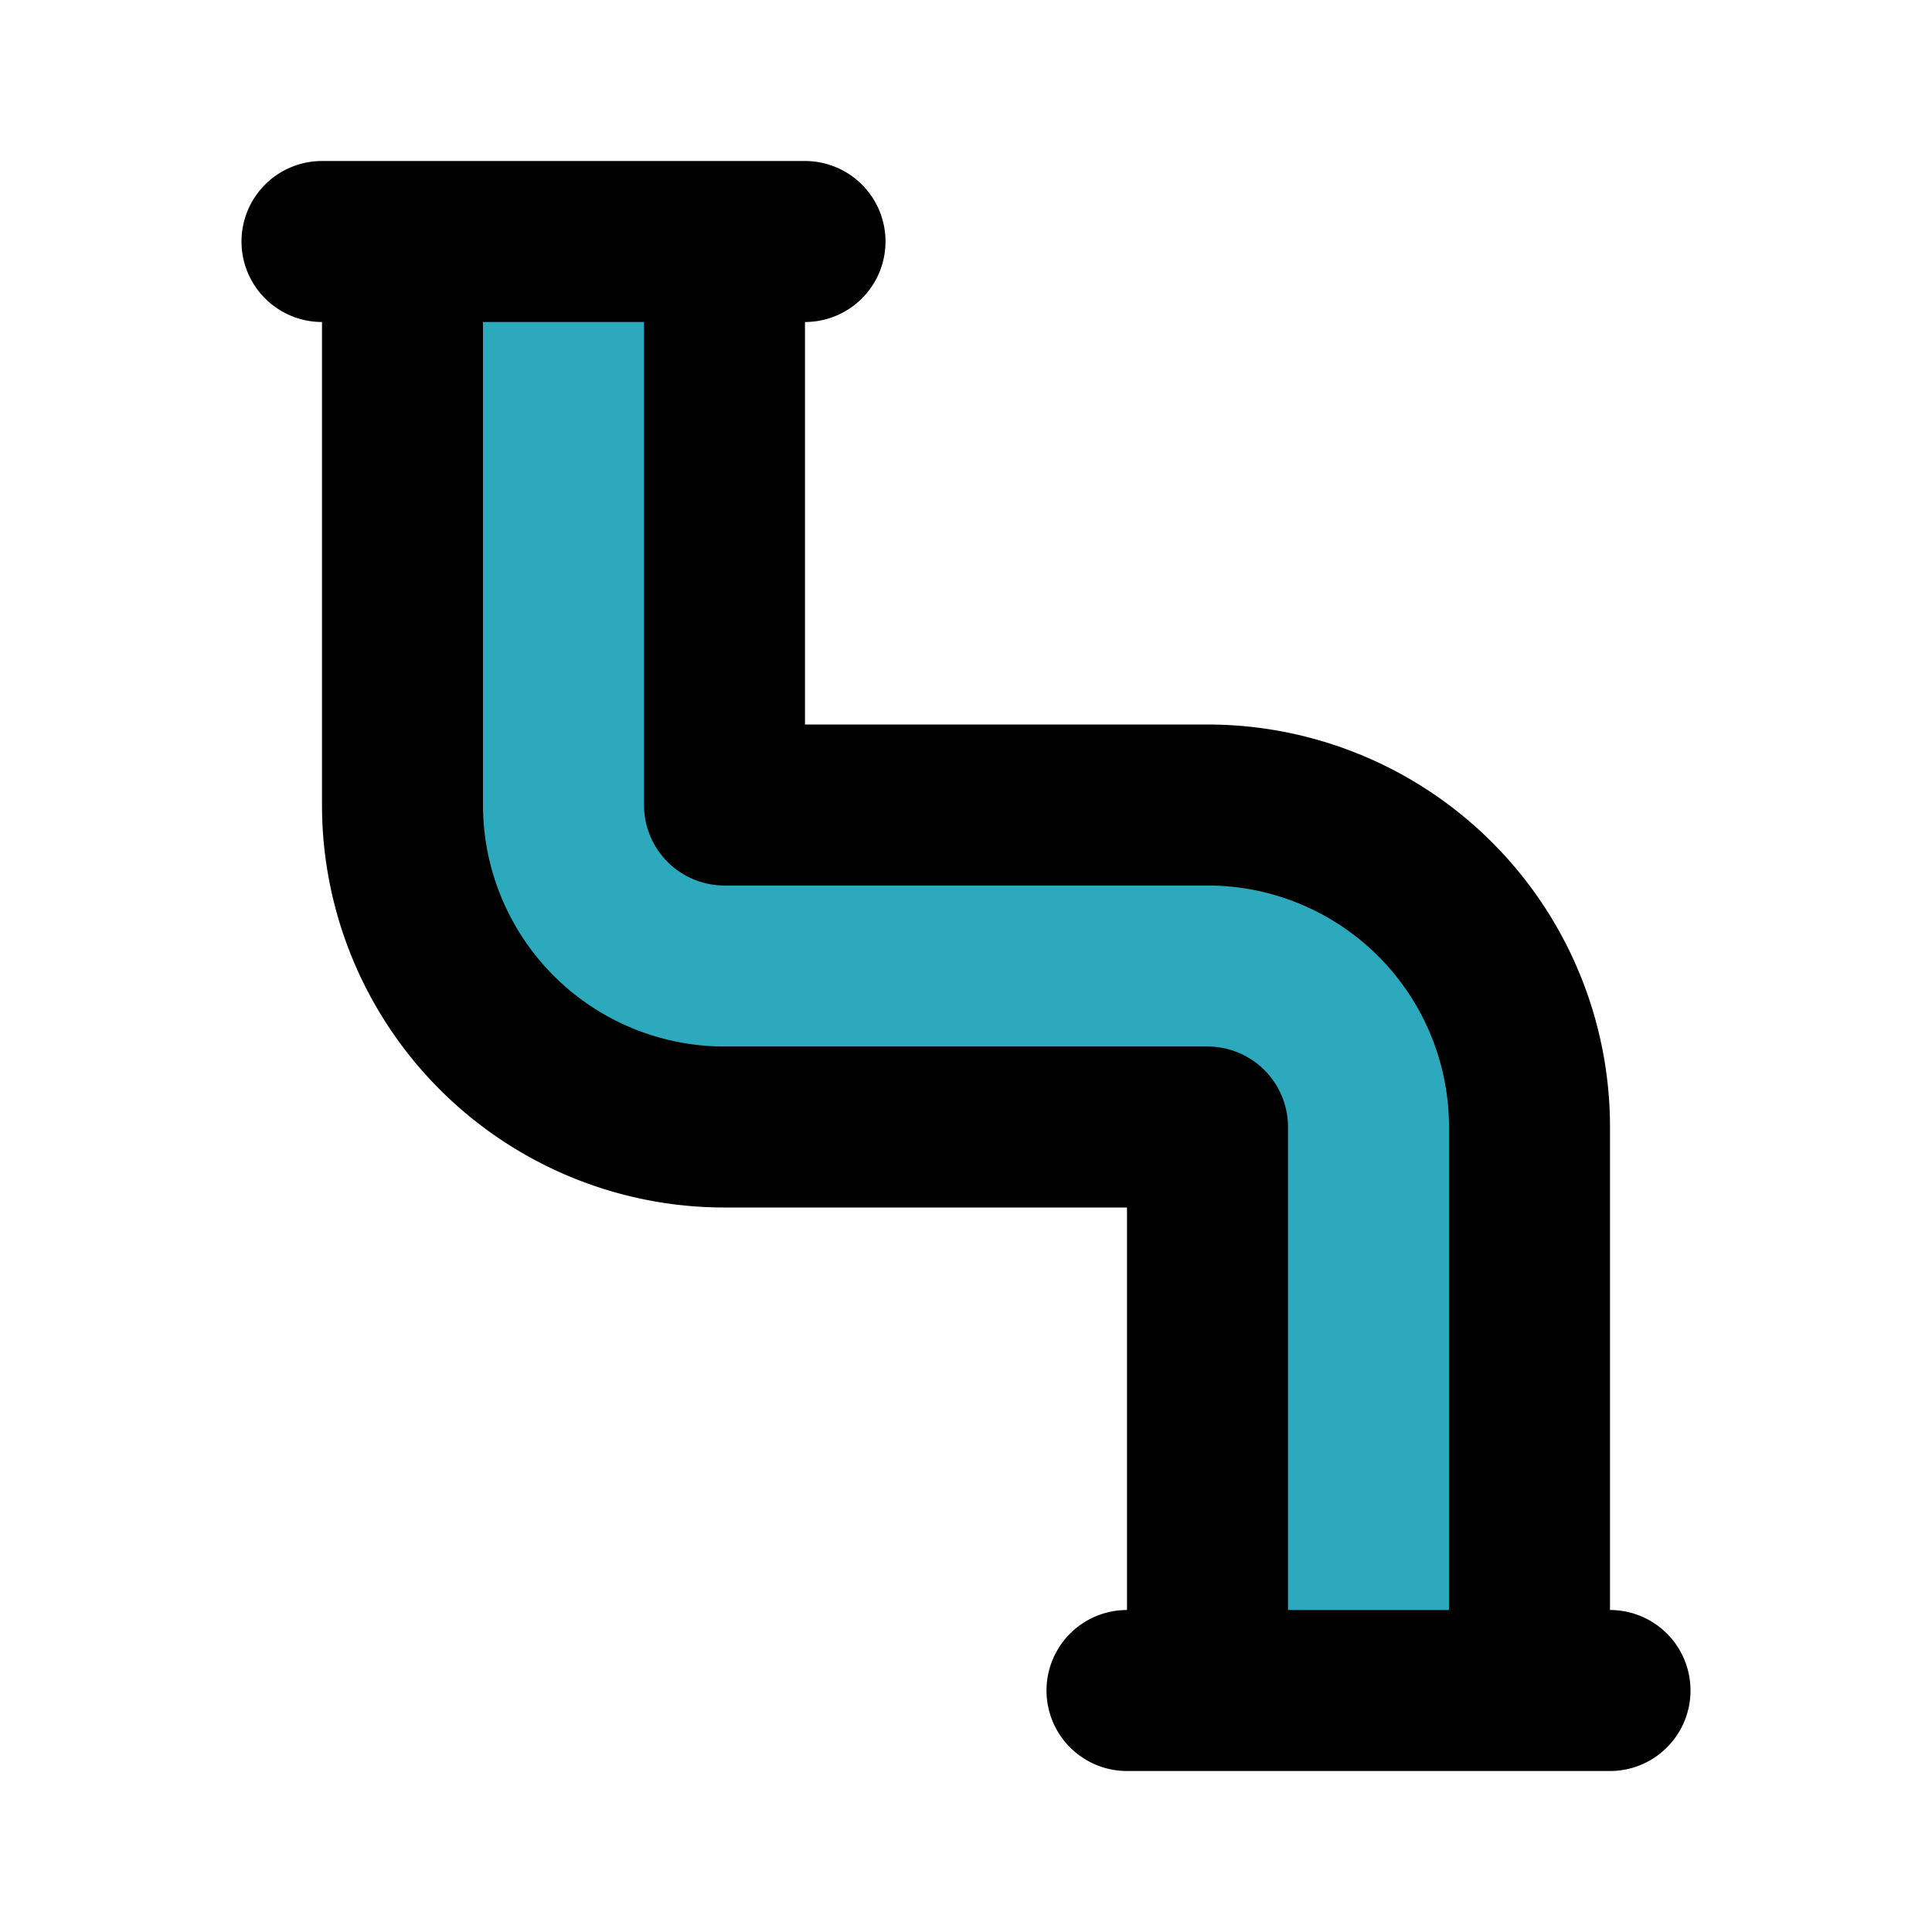
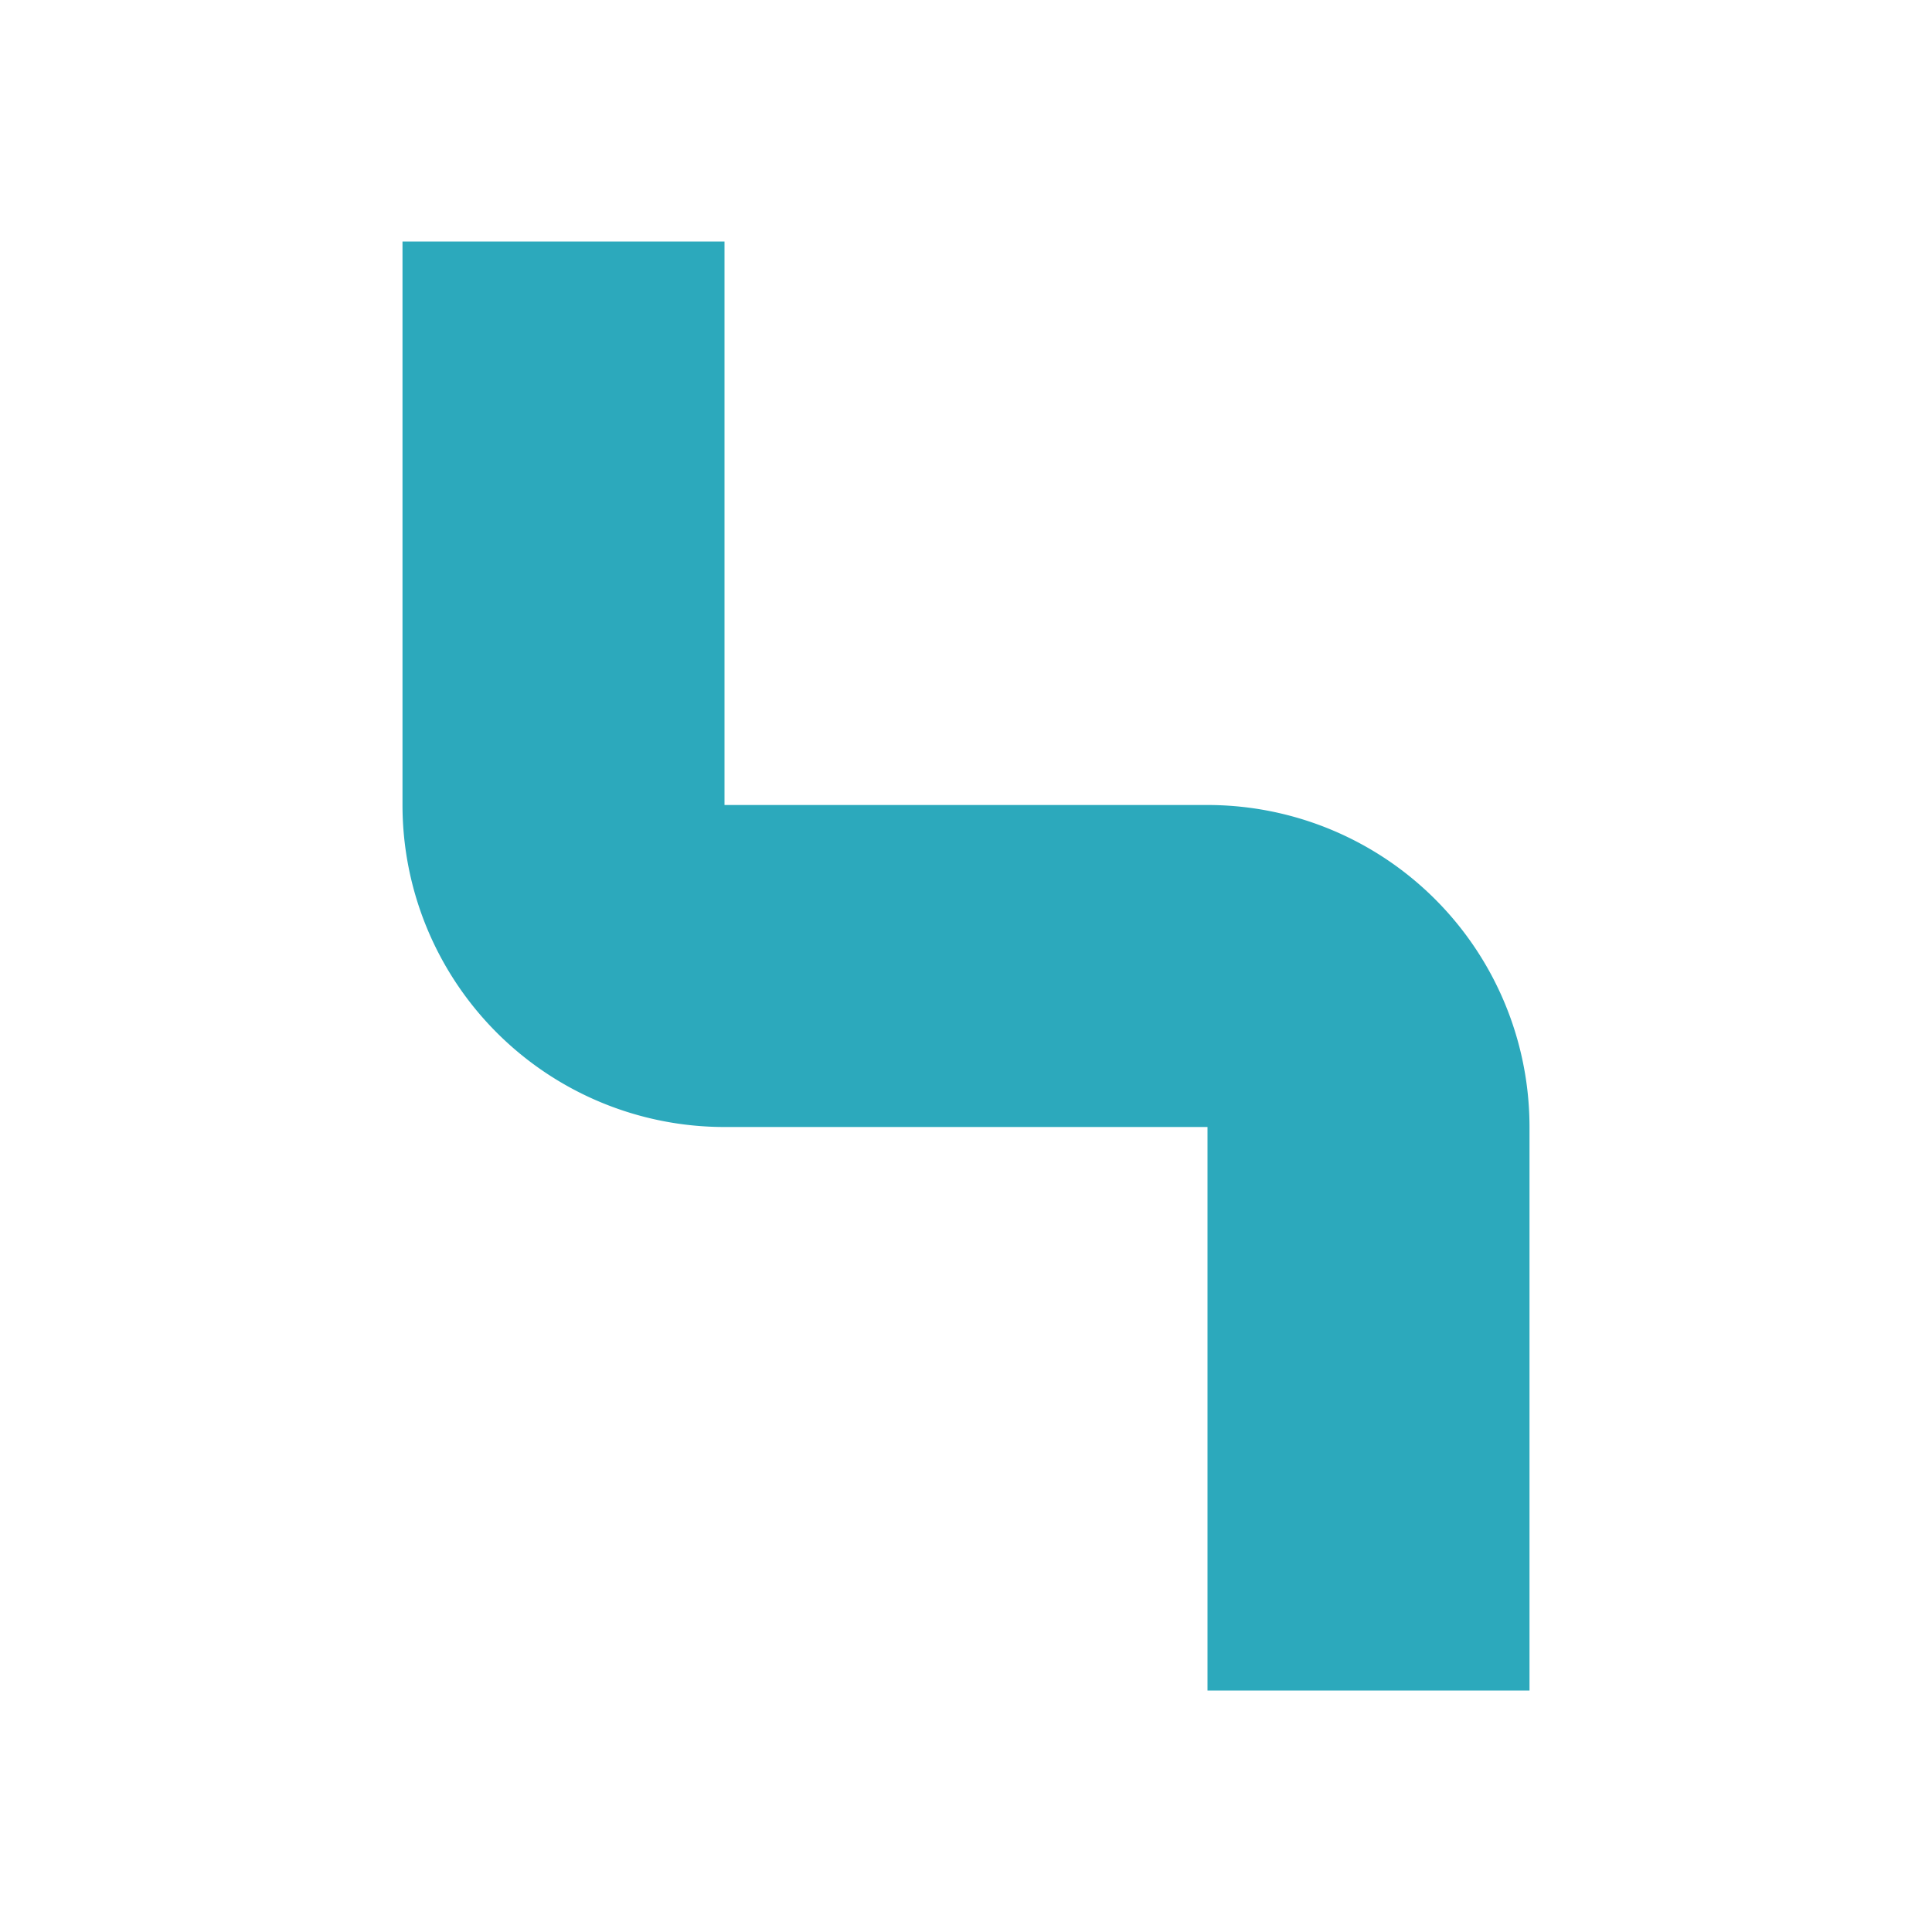
<svg xmlns="http://www.w3.org/2000/svg" fill="#000000" width="800px" height="800px" viewBox="0 0 24 24" id="pipe" data-name="Flat Line" class="icon flat-line">
  <path id="secondary" d="M19,21H15V14H9a4,4,0,0,1-4-4V3H9v7h6a4,4,0,0,1,4,4Z" style="fill: rgb(44, 169, 188); stroke-width: 2;" />
-   <path id="primary" d="M19,21H15V14H9a4,4,0,0,1-4-4V3H9v7h6a4,4,0,0,1,4,4Zm1,0H14M4,3h6" style="fill: none; stroke: rgb(0, 0, 0); stroke-linecap: round; stroke-linejoin: round; stroke-width: 2;" />
</svg>